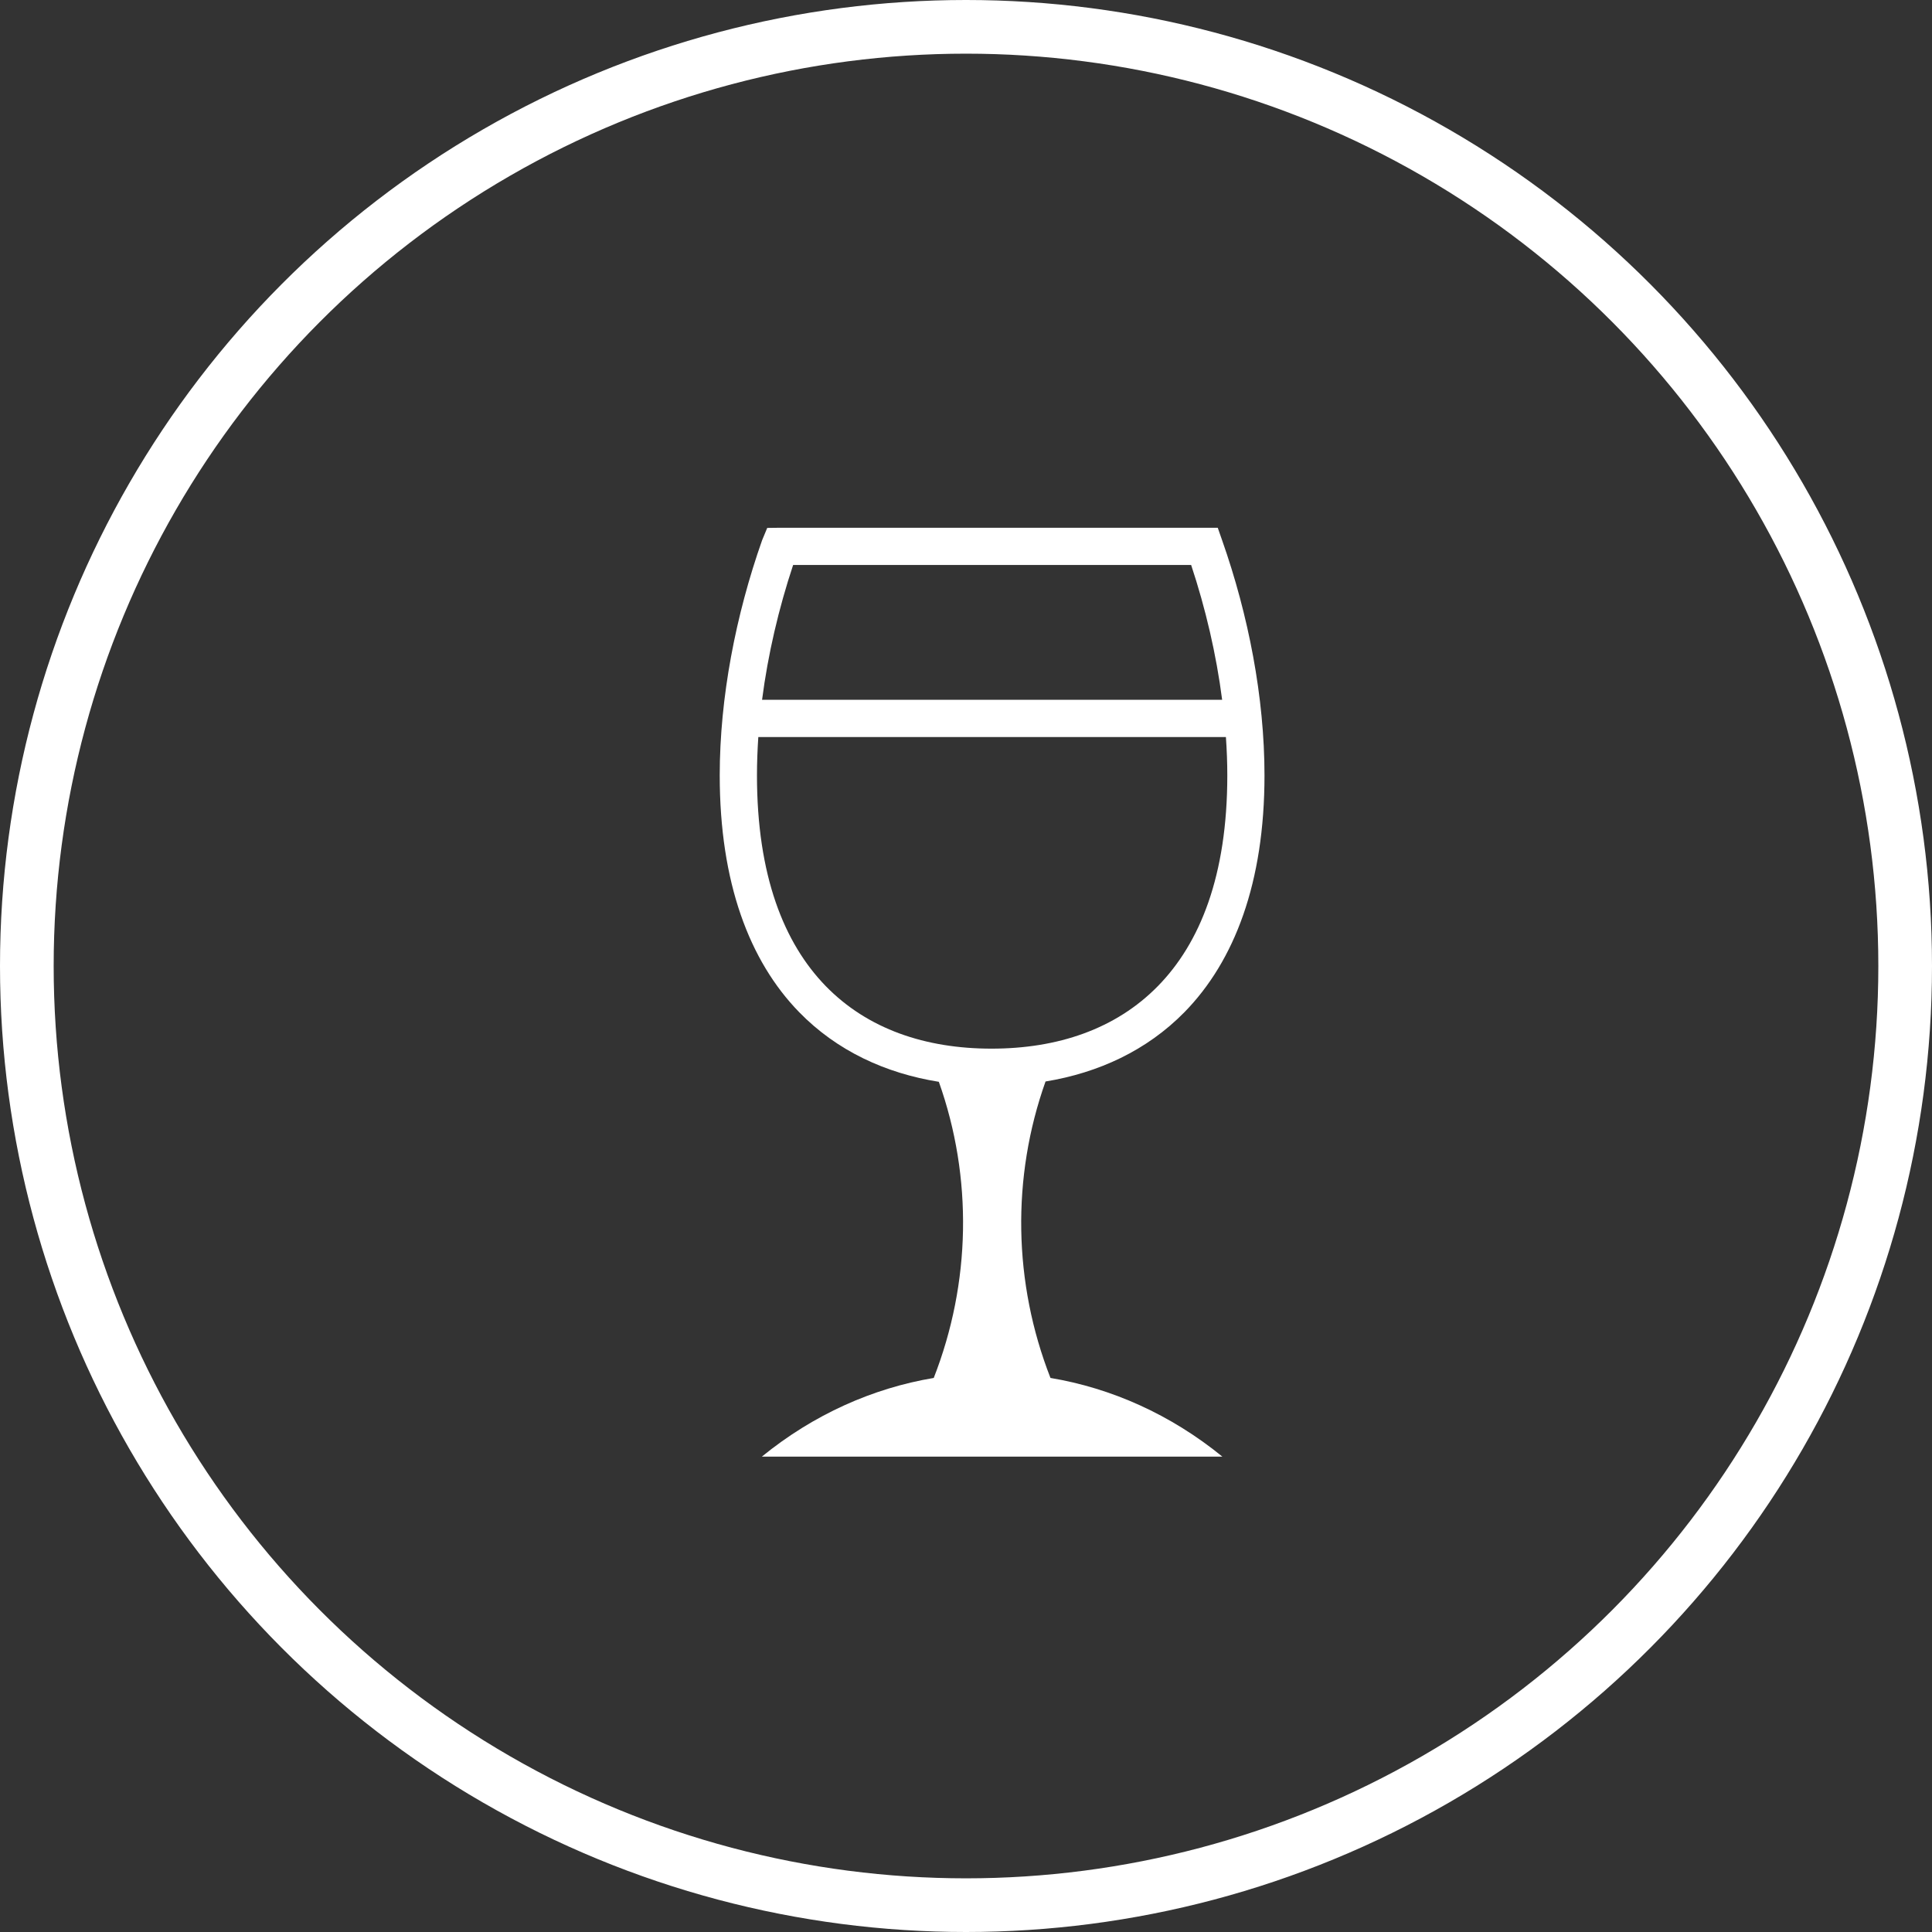
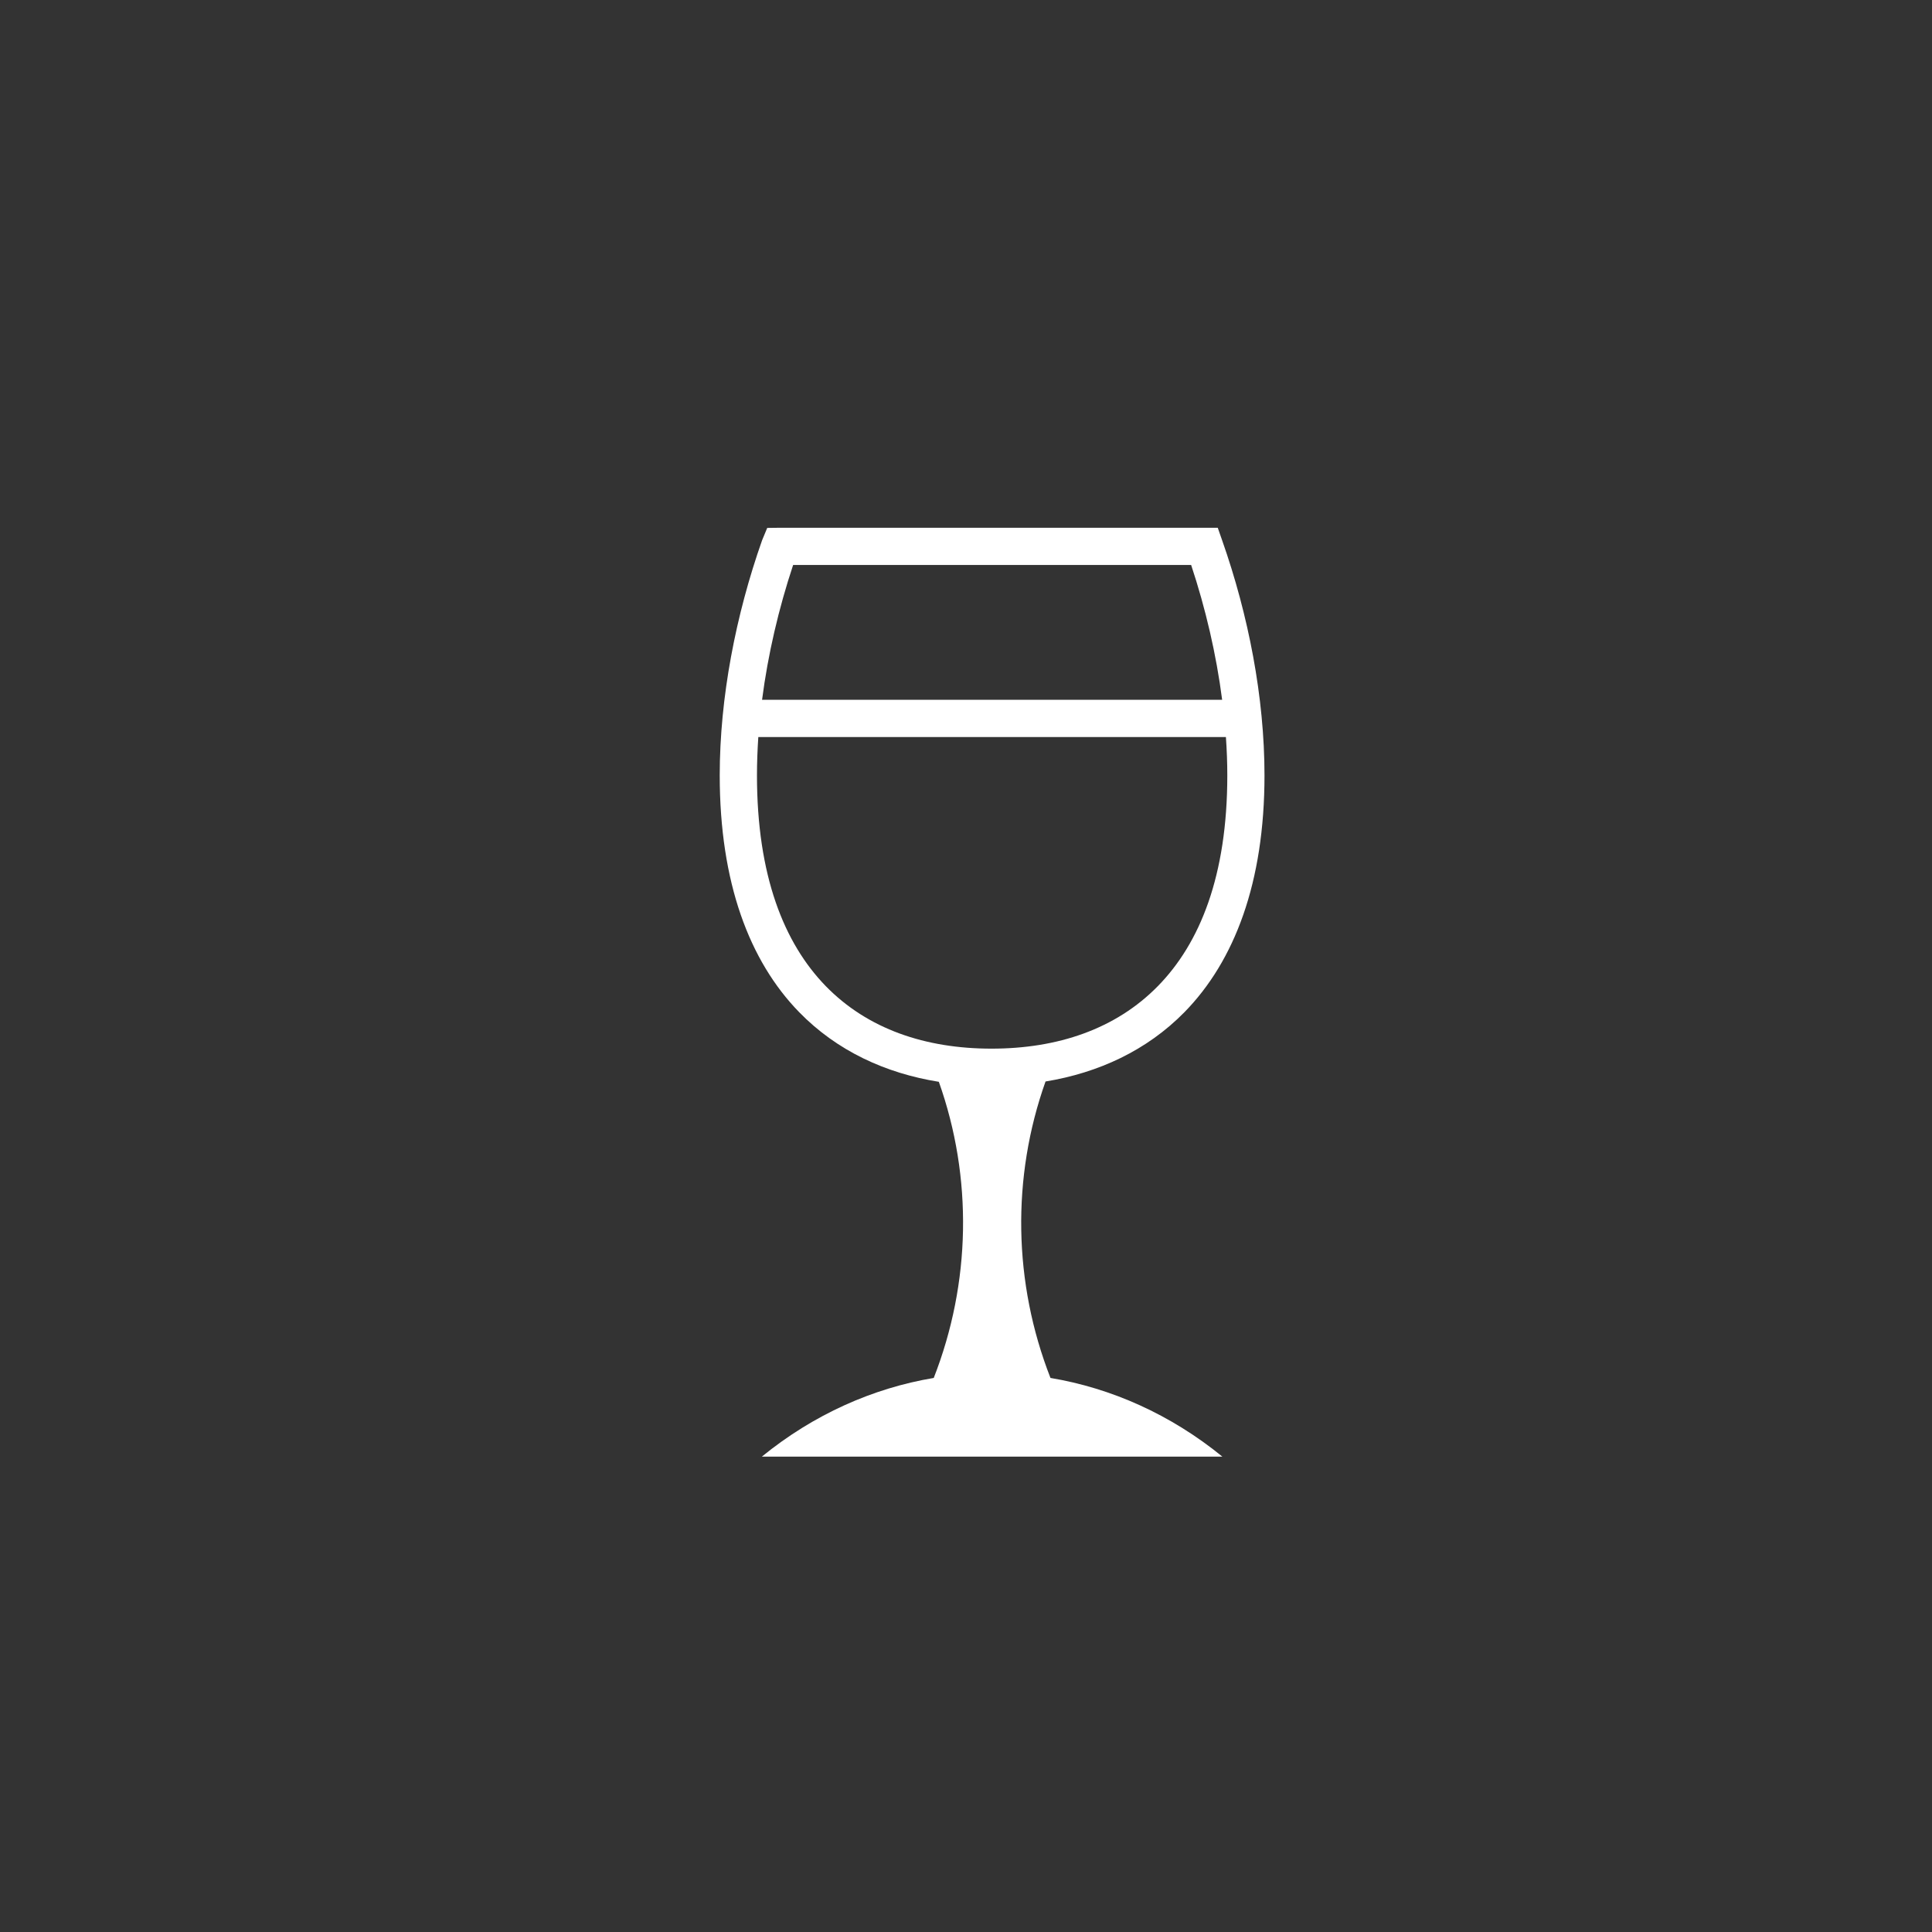
<svg xmlns="http://www.w3.org/2000/svg" width="36" height="36" viewBox="0 0 36 36" fill="none">
  <rect x="0" y="0" width="36" height="36" fill="#333333" stroke="none" />
-   <circle cx="18" cy="18" r="17.5" stroke="white" />
  <path d="M14.528 9.834L14.296 9.837L14.201 10.066C13.71 11.459 13.411 12.997 13.411 14.448C13.411 16.444 13.962 17.906 14.891 18.86C15.594 19.581 16.5 19.999 17.494 20.158C18.129 21.944 18.091 23.907 17.399 25.676C16.266 25.866 15.164 26.354 14.196 27.142H22.777C21.81 26.354 20.708 25.866 19.574 25.676C18.881 23.905 18.846 21.94 19.482 20.152C20.469 19.99 21.369 19.575 22.071 18.86C23.005 17.906 23.562 16.444 23.562 14.448C23.562 12.997 23.263 11.46 22.772 10.066L22.691 9.834H14.528L14.528 9.834ZM14.779 10.527H22.195C22.464 11.337 22.664 12.194 22.773 13.04H14.2C14.309 12.194 14.51 11.337 14.779 10.527H14.779ZM14.13 13.734H22.843C22.86 13.975 22.869 14.213 22.869 14.448C22.869 16.317 22.36 17.575 21.575 18.375C20.791 19.175 19.709 19.54 18.476 19.54C17.242 19.54 16.166 19.174 15.387 18.375C14.609 17.575 14.105 16.318 14.105 14.448C14.105 14.213 14.114 13.975 14.13 13.734V13.734Z" fill="white" />
</svg>